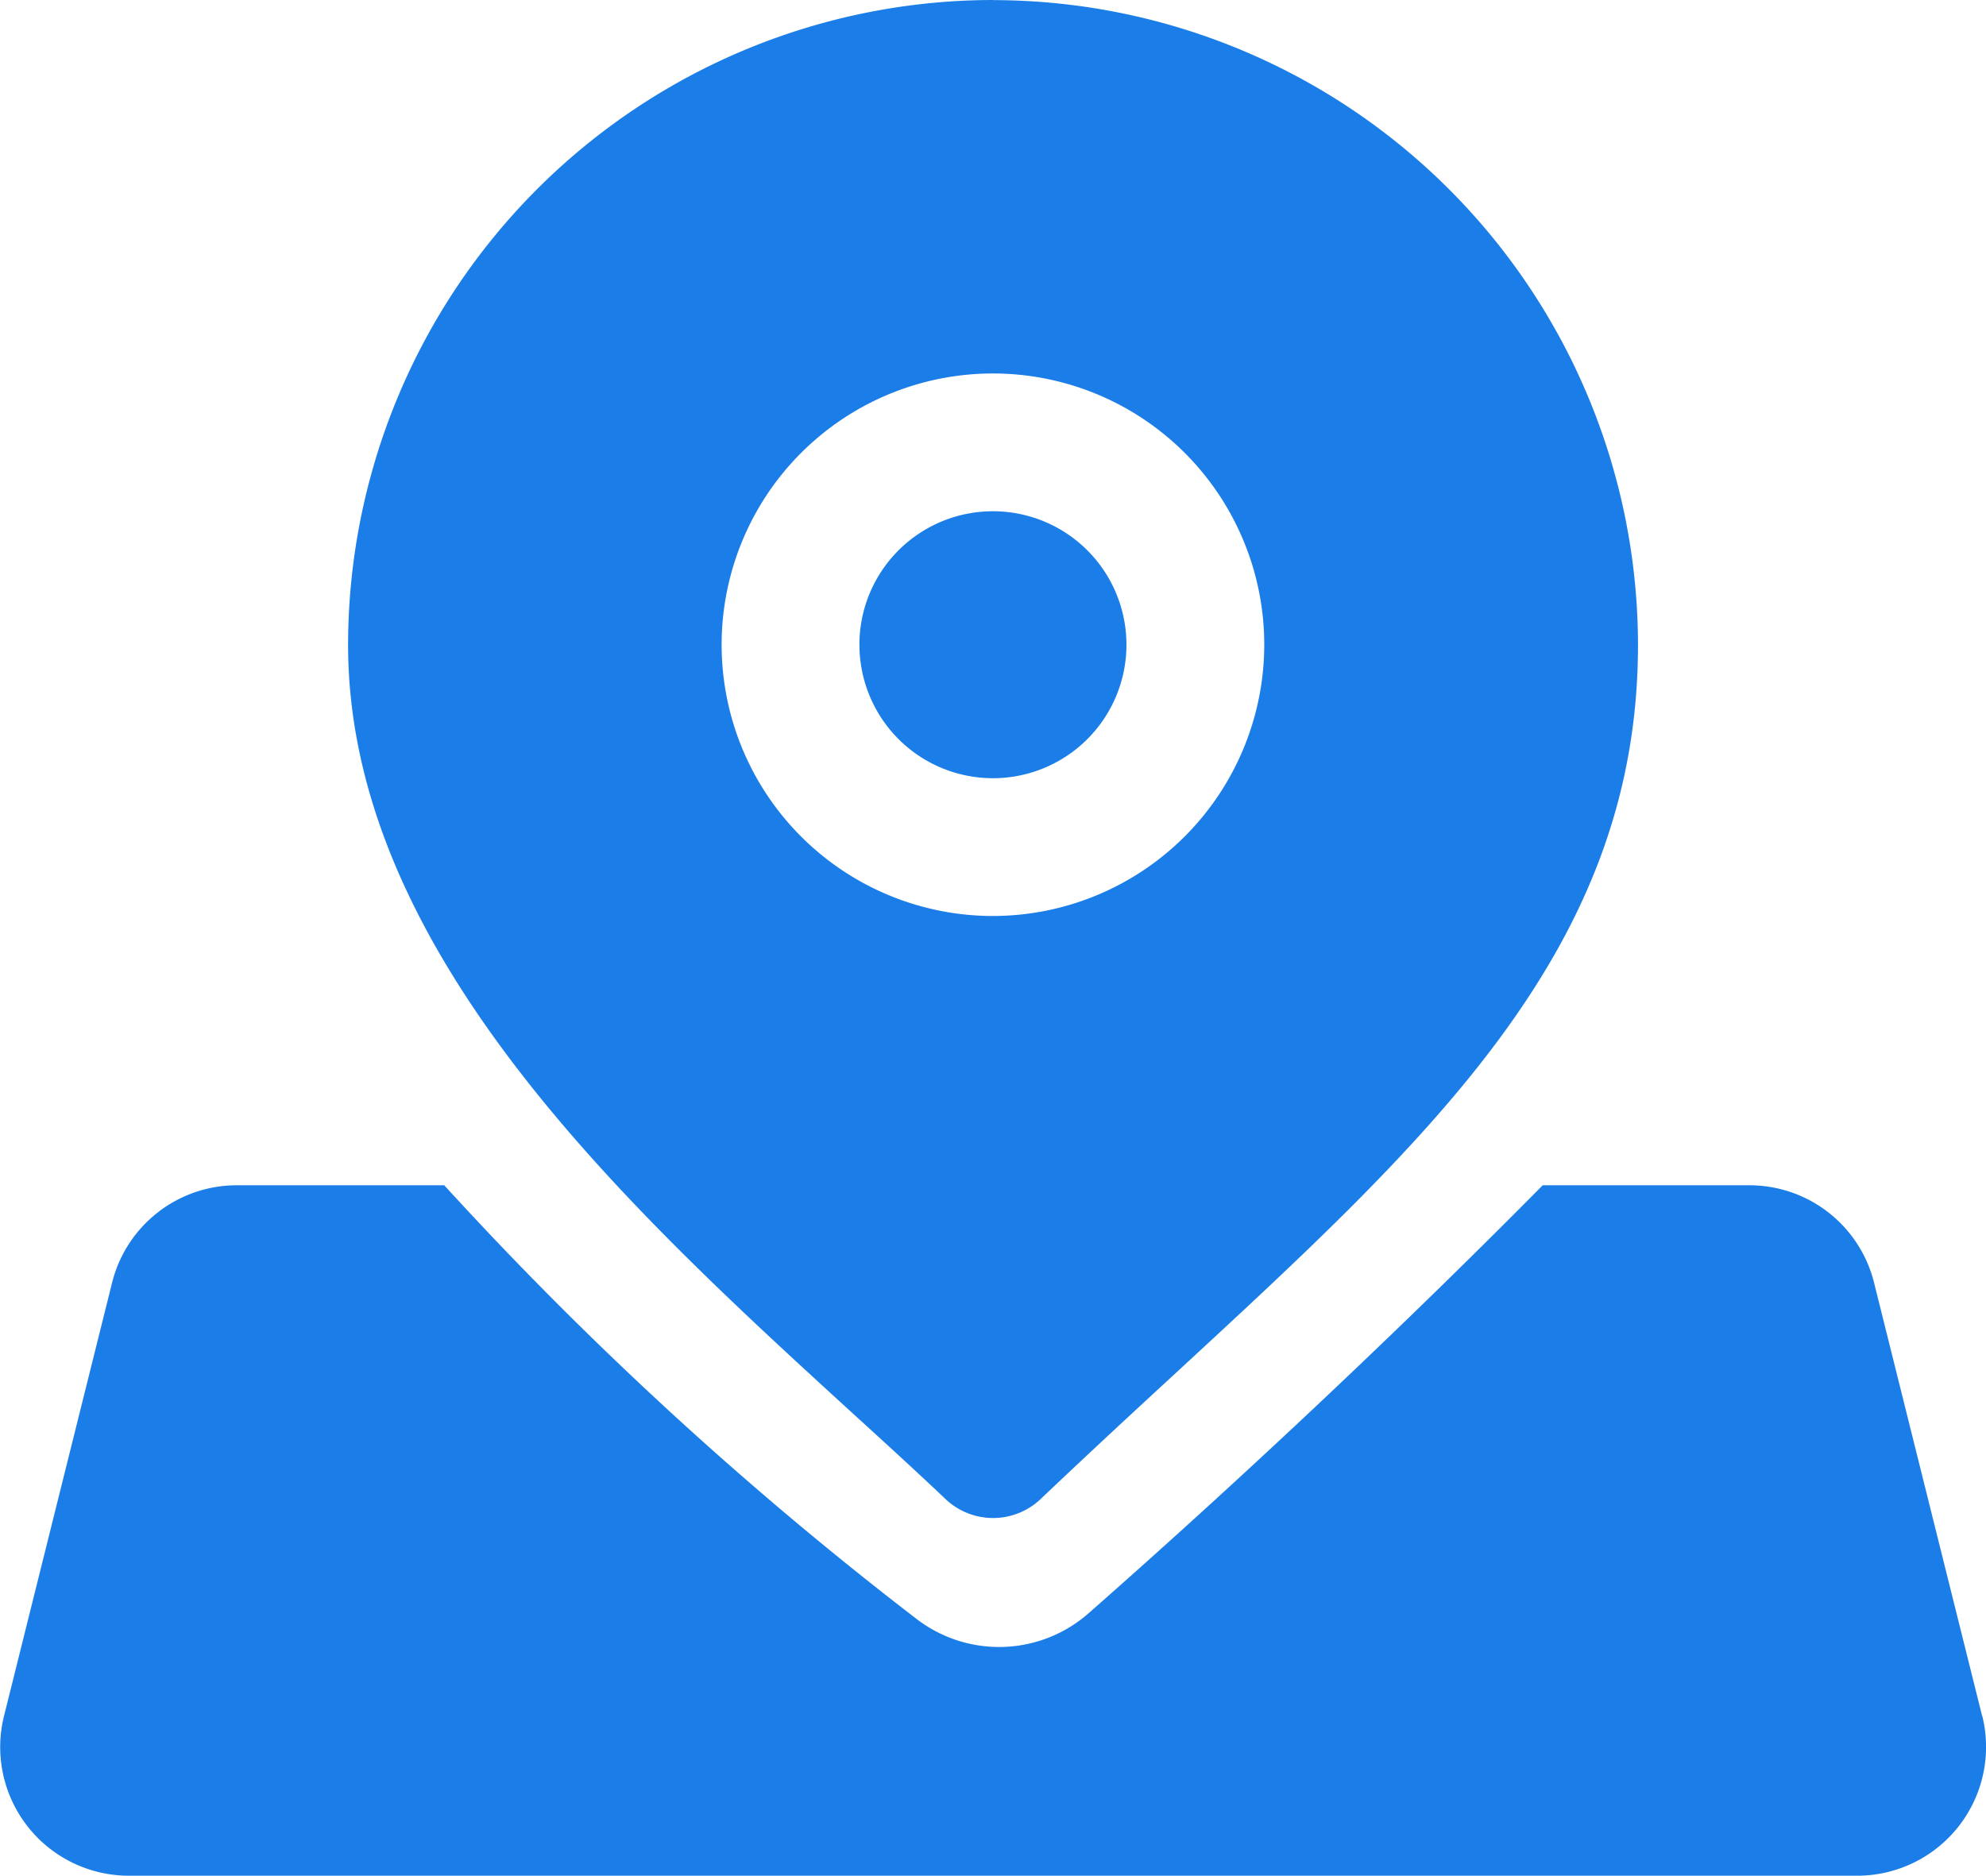
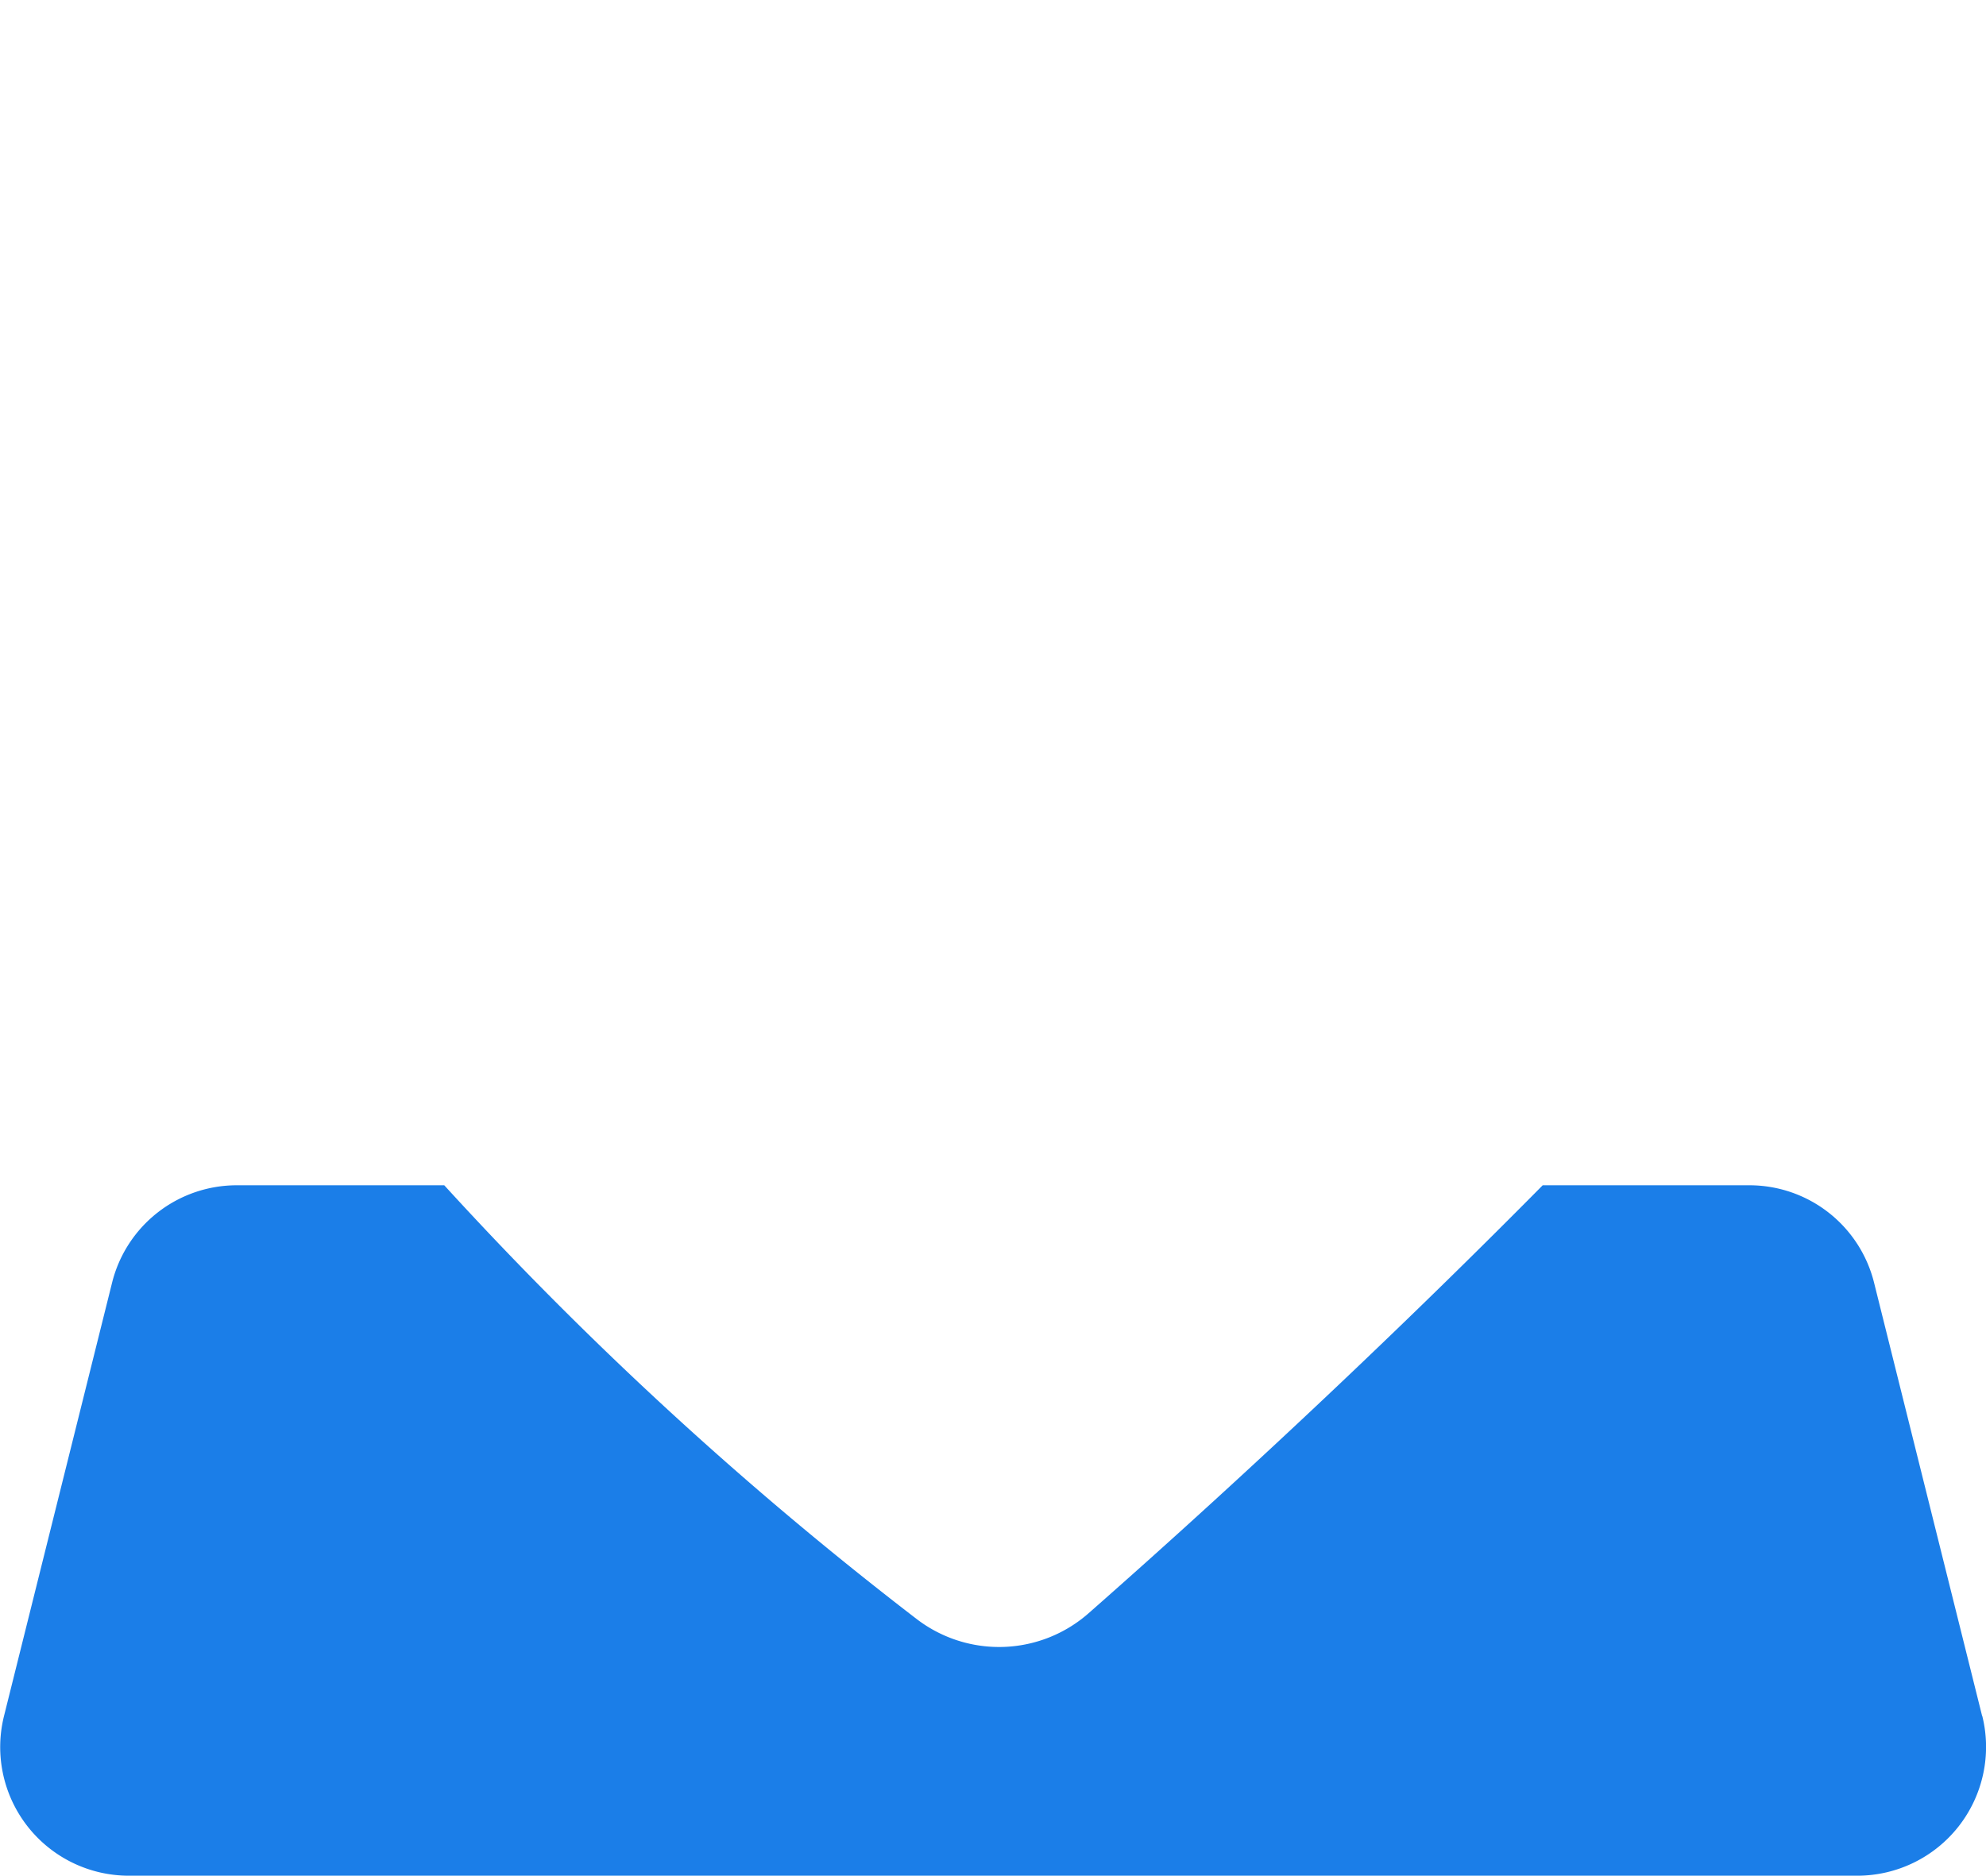
<svg xmlns="http://www.w3.org/2000/svg" width="51.709" height="48.847" viewBox="0 0 51.709 48.847">
  <defs>
    <style>.a{fill:#1b7ee8;}</style>
  </defs>
  <g transform="translate(-69.333 -89.344)">
-     <path class="a" d="M456.085,320.865m-3.476,0a3.476,3.476,0,1,0,3.476-3.476A3.476,3.476,0,0,0,452.608,320.865Z" transform="translate(-360.899 -214.731)" />
-     <path class="a" d="M241.354,89.344a16.81,16.81,0,0,0-16.79,16.79c0,8,7.3,14.68,13.168,20.043.846.771,1.644,1.5,2.391,2.209a1.8,1.8,0,0,0,2.469,0c1.229-1.169,2.412-2.263,3.557-3.318,6.7-6.188,12-11.075,12-18.931a16.807,16.807,0,0,0-16.79-16.79Zm0,23.854a7.064,7.064,0,1,1,7.064-7.064,7.071,7.071,0,0,1-7.064,7.064Z" transform="translate(-146.168)" />
    <path class="a" d="M120.941,631.854l-2.813-11.281a3.345,3.345,0,0,0-3.249-2.538H109.5c-3.073,3.109-7.189,7.067-11.819,11.141a3.528,3.528,0,0,1-4.457.173A94.929,94.929,0,0,1,80.9,618.035H75.5a3.345,3.345,0,0,0-3.249,2.538l-2.813,11.281a3.35,3.35,0,0,0,3.249,4.161h45.006a3.354,3.354,0,0,0,3.252-4.161Z" transform="translate(0 -497.824)" />
  </g>
</svg>